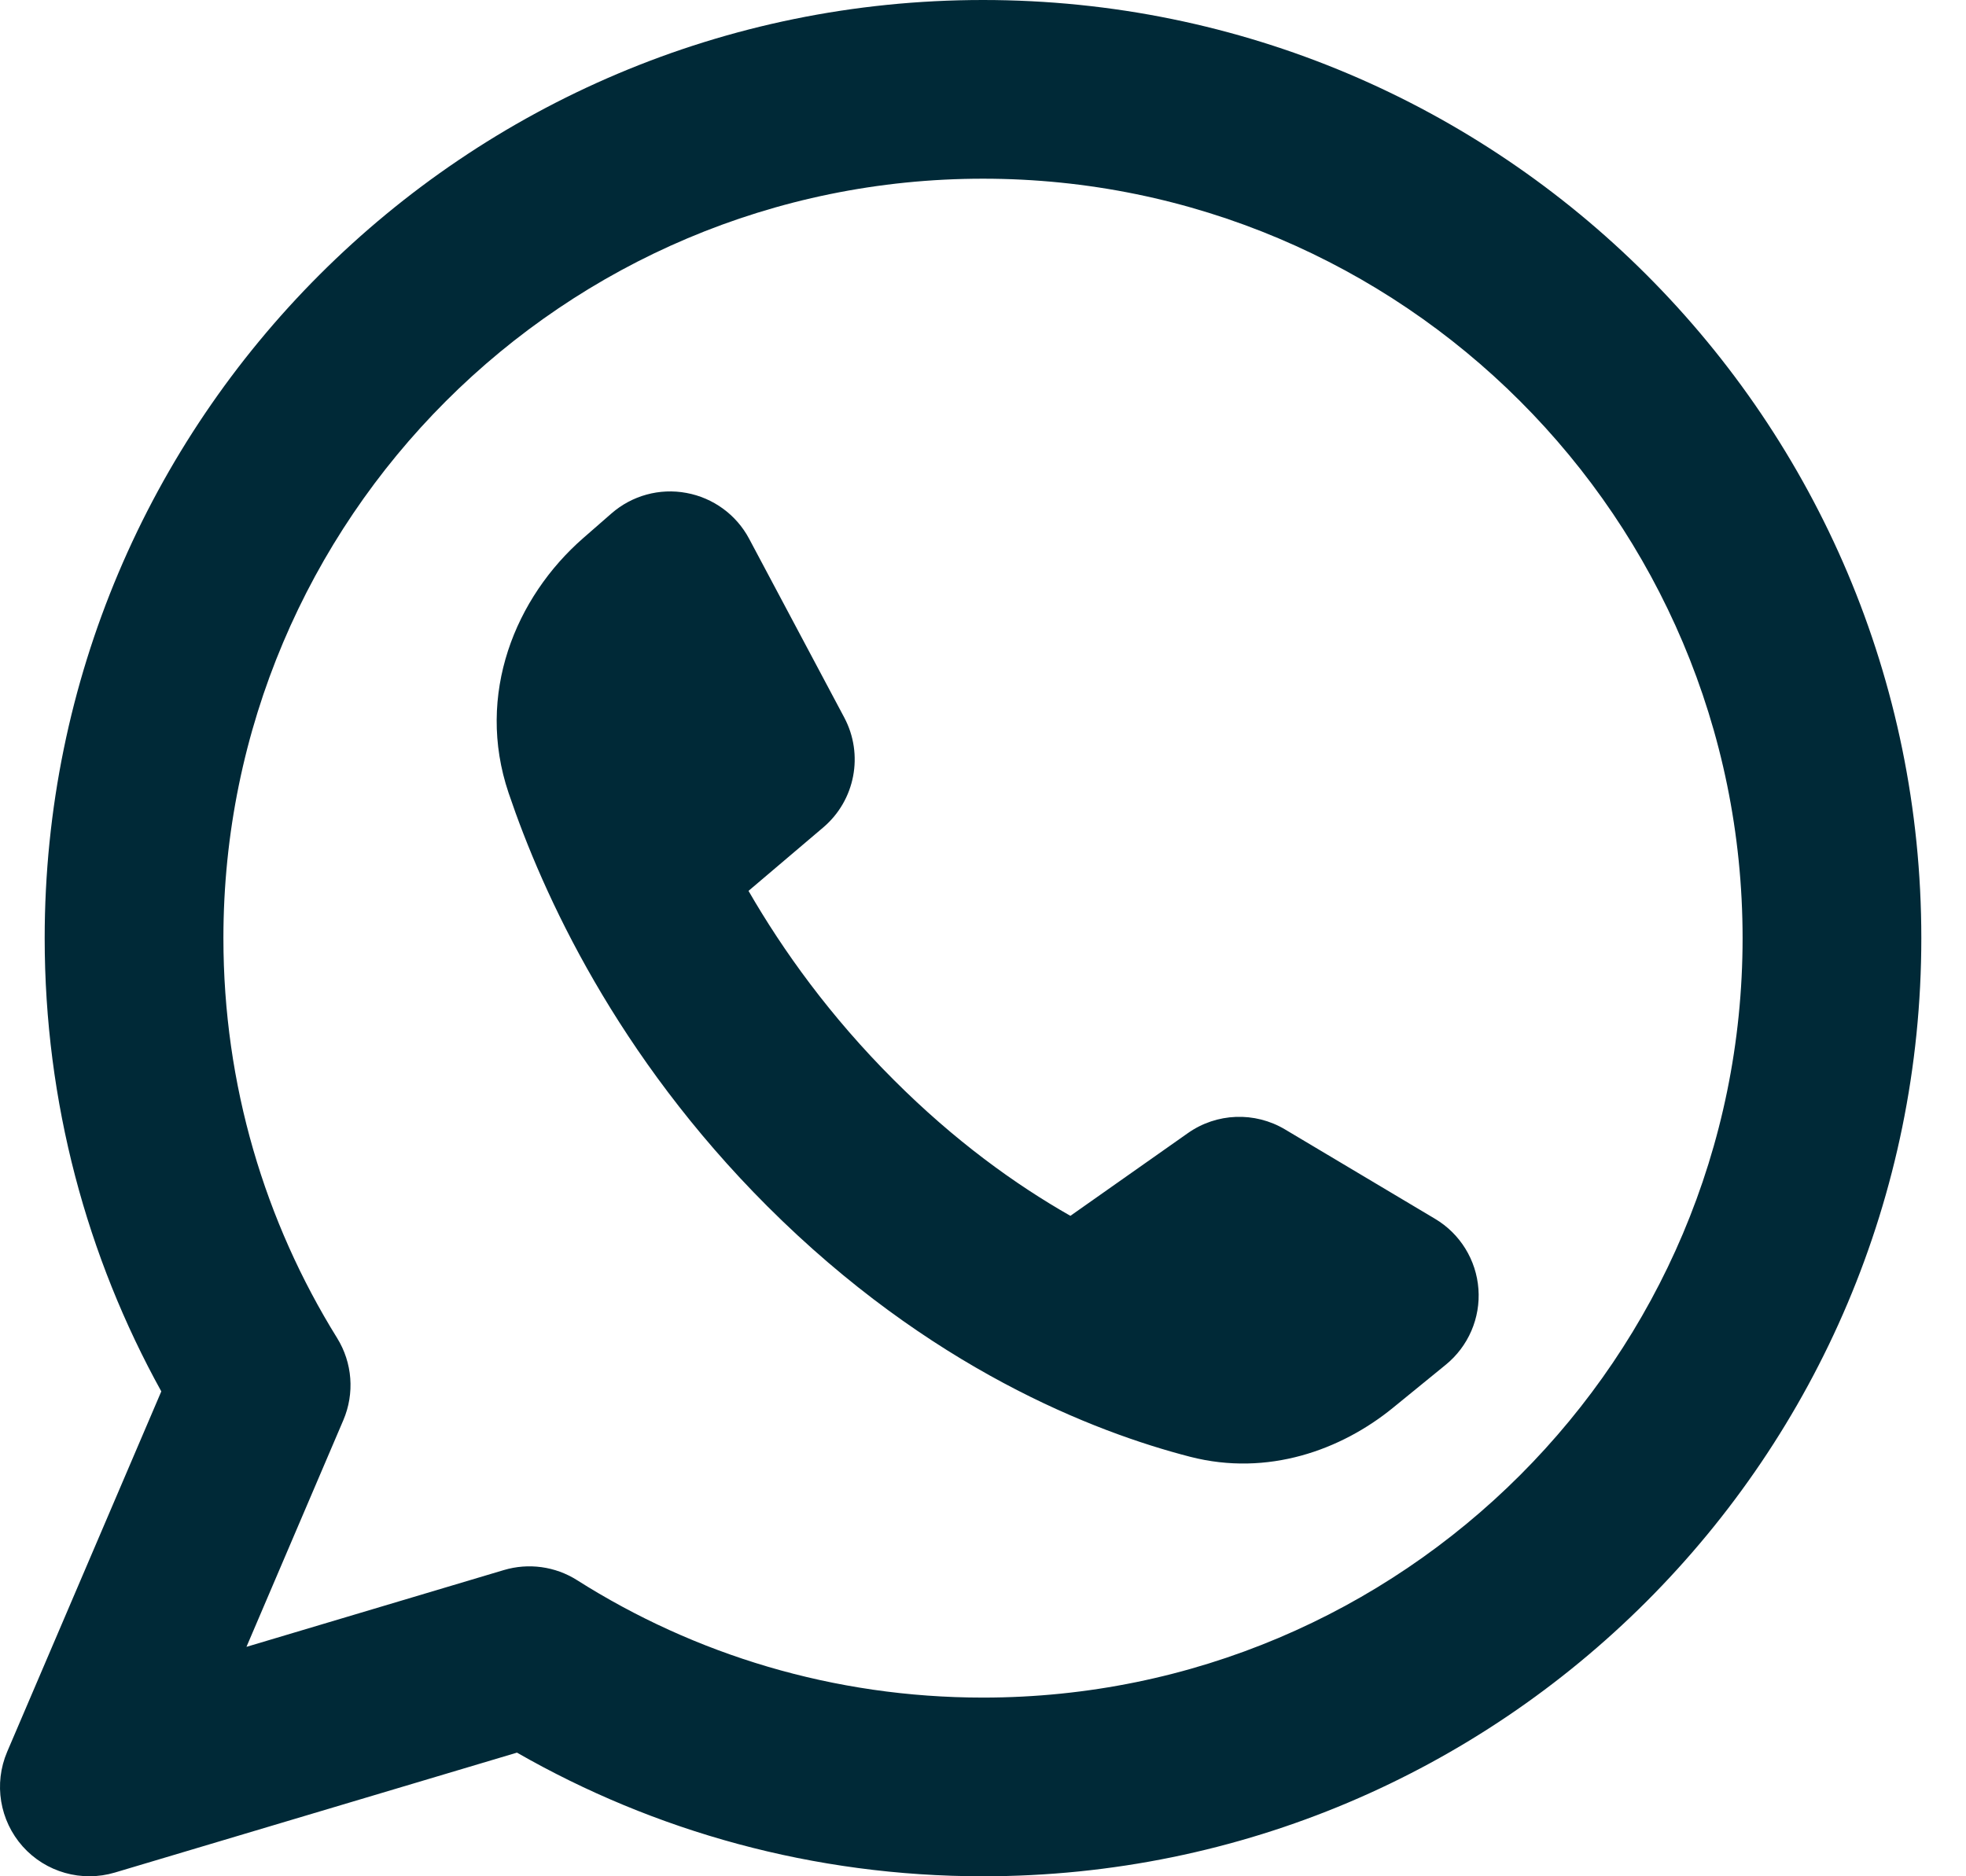
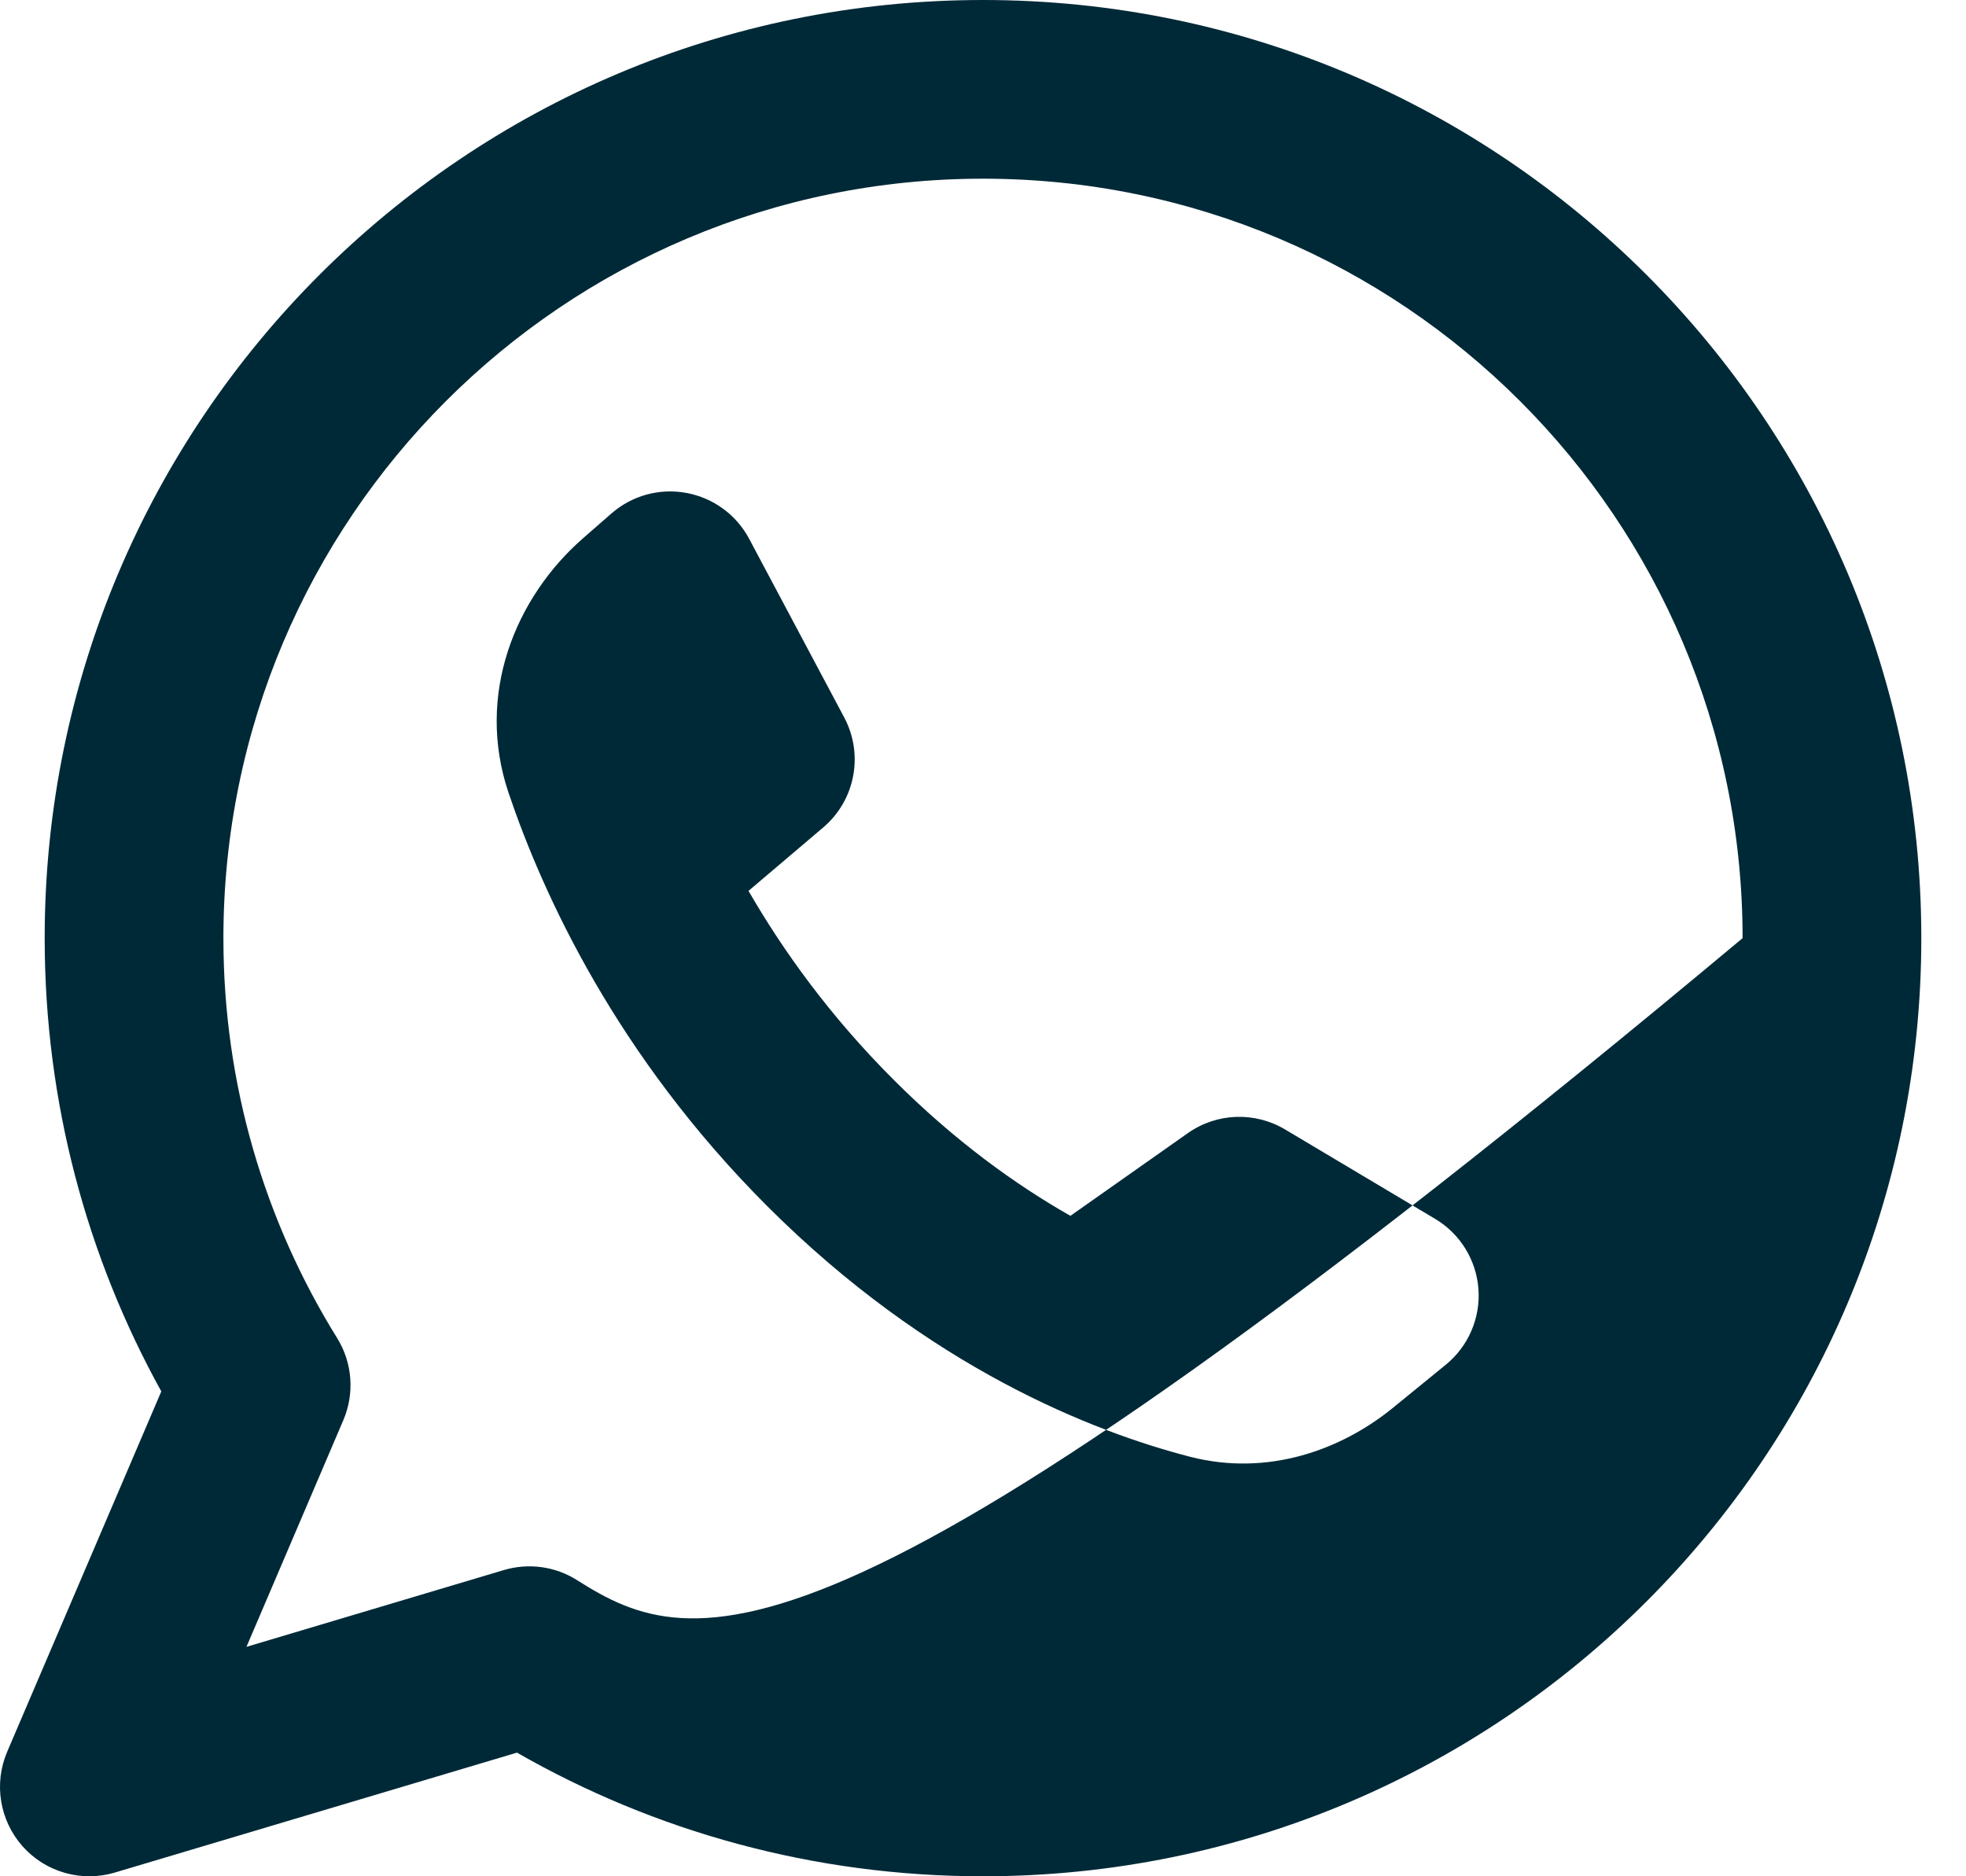
<svg xmlns="http://www.w3.org/2000/svg" width="22" height="21" viewBox="0 0 22 21" fill="none">
-   <path fill-rule="evenodd" clip-rule="evenodd" d="M2.5 10.5C2.5 5.806 6.306 2 11 2C15.694 2 19.5 5.806 19.5 10.5C19.5 15.194 15.694 19 11 19C9.328 19 7.771 18.518 6.458 17.686C6.214 17.531 5.914 17.49 5.637 17.573L2.758 18.432L3.842 15.895C3.97 15.595 3.944 15.252 3.772 14.975C2.966 13.676 2.5 12.144 2.5 10.5ZM11 0C5.201 0 0.5 4.701 0.5 10.5C0.5 12.338 0.973 14.068 1.805 15.573L0.08 19.607C-0.072 19.964 -0.004 20.376 0.254 20.666C0.512 20.955 0.914 21.069 1.286 20.958L5.785 19.616C7.322 20.497 9.104 21 11 21C16.799 21 21.5 16.299 21.5 10.5C21.5 4.701 16.799 0 11 0ZM13.293 12.682L11.978 13.608C11.363 13.258 10.682 12.768 10 12.085C9.29 11.376 8.764 10.643 8.376 9.971L9.211 9.262C9.57 8.958 9.668 8.445 9.447 8.03L8.383 6.03C8.24 5.761 7.981 5.572 7.681 5.517C7.381 5.461 7.072 5.546 6.842 5.747L6.527 6.022C5.768 6.684 5.319 7.772 5.691 8.874C6.077 10.016 6.9 11.814 8.586 13.5C10.399 15.313 12.241 16.027 13.319 16.305C14.187 16.528 15.008 16.229 15.587 15.757L16.178 15.275C16.431 15.069 16.568 14.752 16.544 14.427C16.52 14.101 16.339 13.808 16.058 13.641L14.38 12.641C14.041 12.439 13.615 12.455 13.293 12.682Z" fill="#002937" />
+   <path fill-rule="evenodd" clip-rule="evenodd" d="M2.5 10.5C2.5 5.806 6.306 2 11 2C15.694 2 19.5 5.806 19.5 10.5C9.328 19 7.771 18.518 6.458 17.686C6.214 17.531 5.914 17.49 5.637 17.573L2.758 18.432L3.842 15.895C3.97 15.595 3.944 15.252 3.772 14.975C2.966 13.676 2.5 12.144 2.5 10.5ZM11 0C5.201 0 0.5 4.701 0.5 10.5C0.5 12.338 0.973 14.068 1.805 15.573L0.08 19.607C-0.072 19.964 -0.004 20.376 0.254 20.666C0.512 20.955 0.914 21.069 1.286 20.958L5.785 19.616C7.322 20.497 9.104 21 11 21C16.799 21 21.5 16.299 21.5 10.5C21.5 4.701 16.799 0 11 0ZM13.293 12.682L11.978 13.608C11.363 13.258 10.682 12.768 10 12.085C9.29 11.376 8.764 10.643 8.376 9.971L9.211 9.262C9.57 8.958 9.668 8.445 9.447 8.03L8.383 6.03C8.24 5.761 7.981 5.572 7.681 5.517C7.381 5.461 7.072 5.546 6.842 5.747L6.527 6.022C5.768 6.684 5.319 7.772 5.691 8.874C6.077 10.016 6.9 11.814 8.586 13.5C10.399 15.313 12.241 16.027 13.319 16.305C14.187 16.528 15.008 16.229 15.587 15.757L16.178 15.275C16.431 15.069 16.568 14.752 16.544 14.427C16.52 14.101 16.339 13.808 16.058 13.641L14.38 12.641C14.041 12.439 13.615 12.455 13.293 12.682Z" fill="#002937" />
</svg>